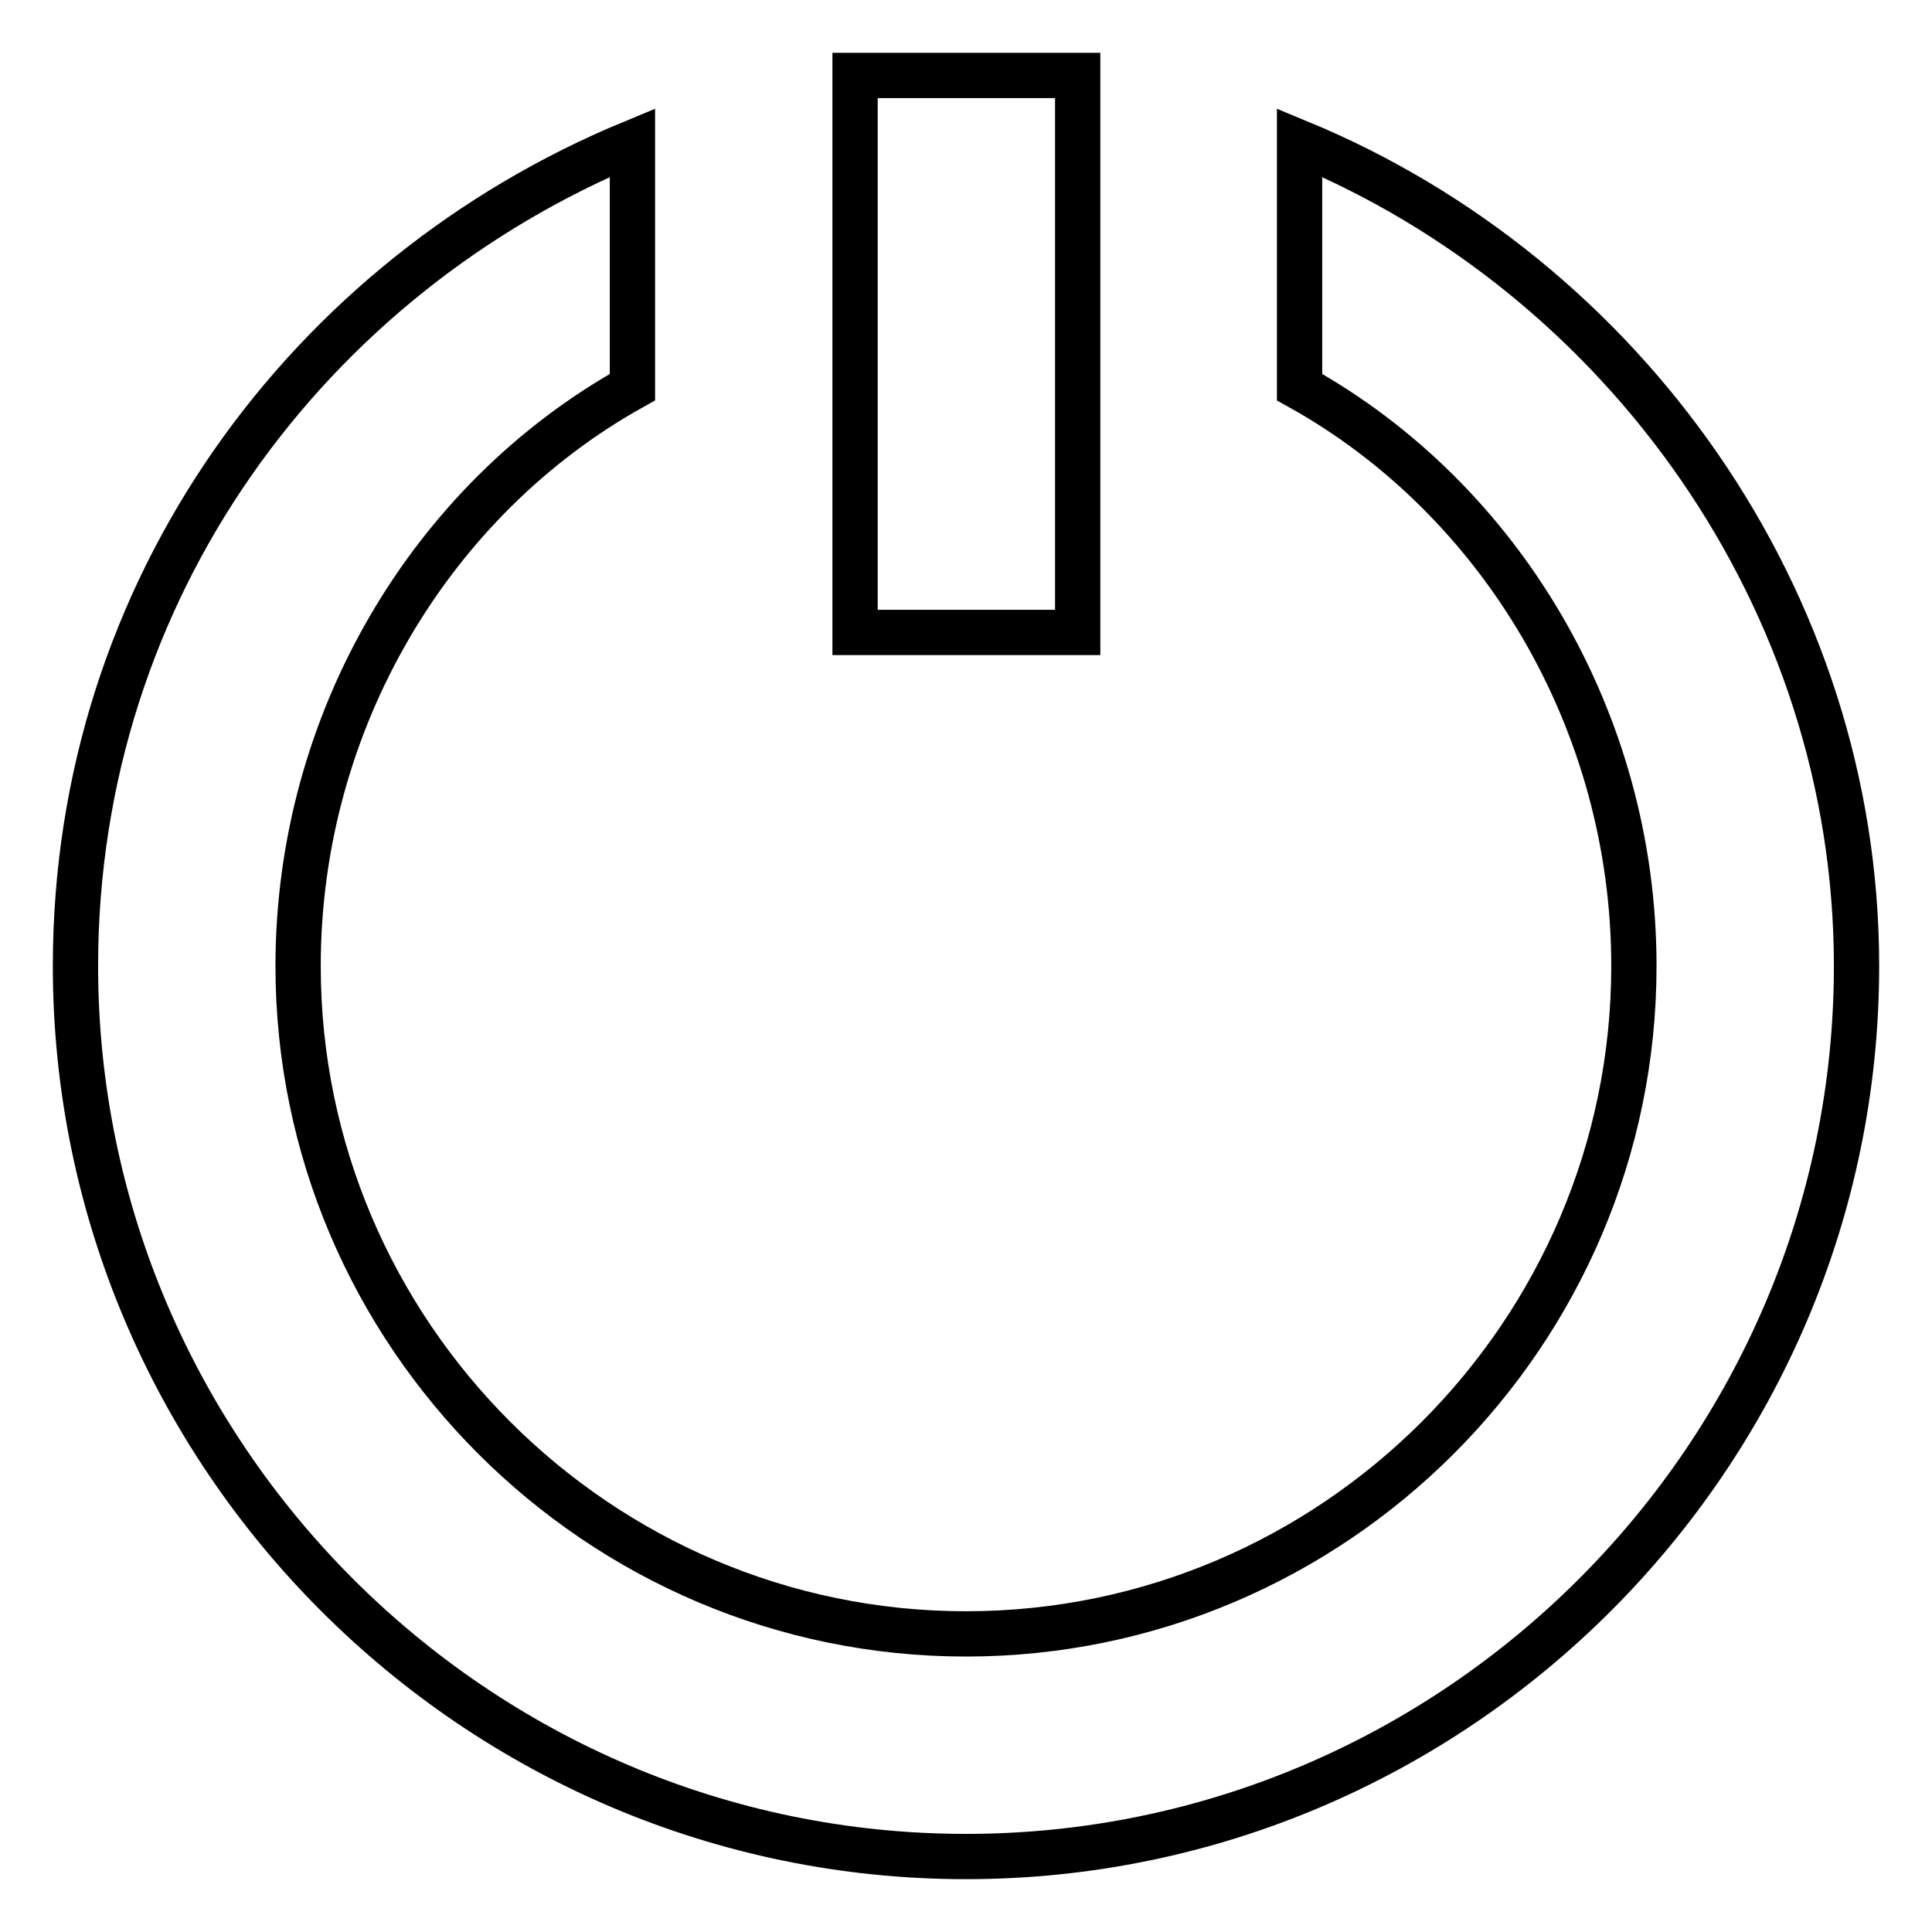
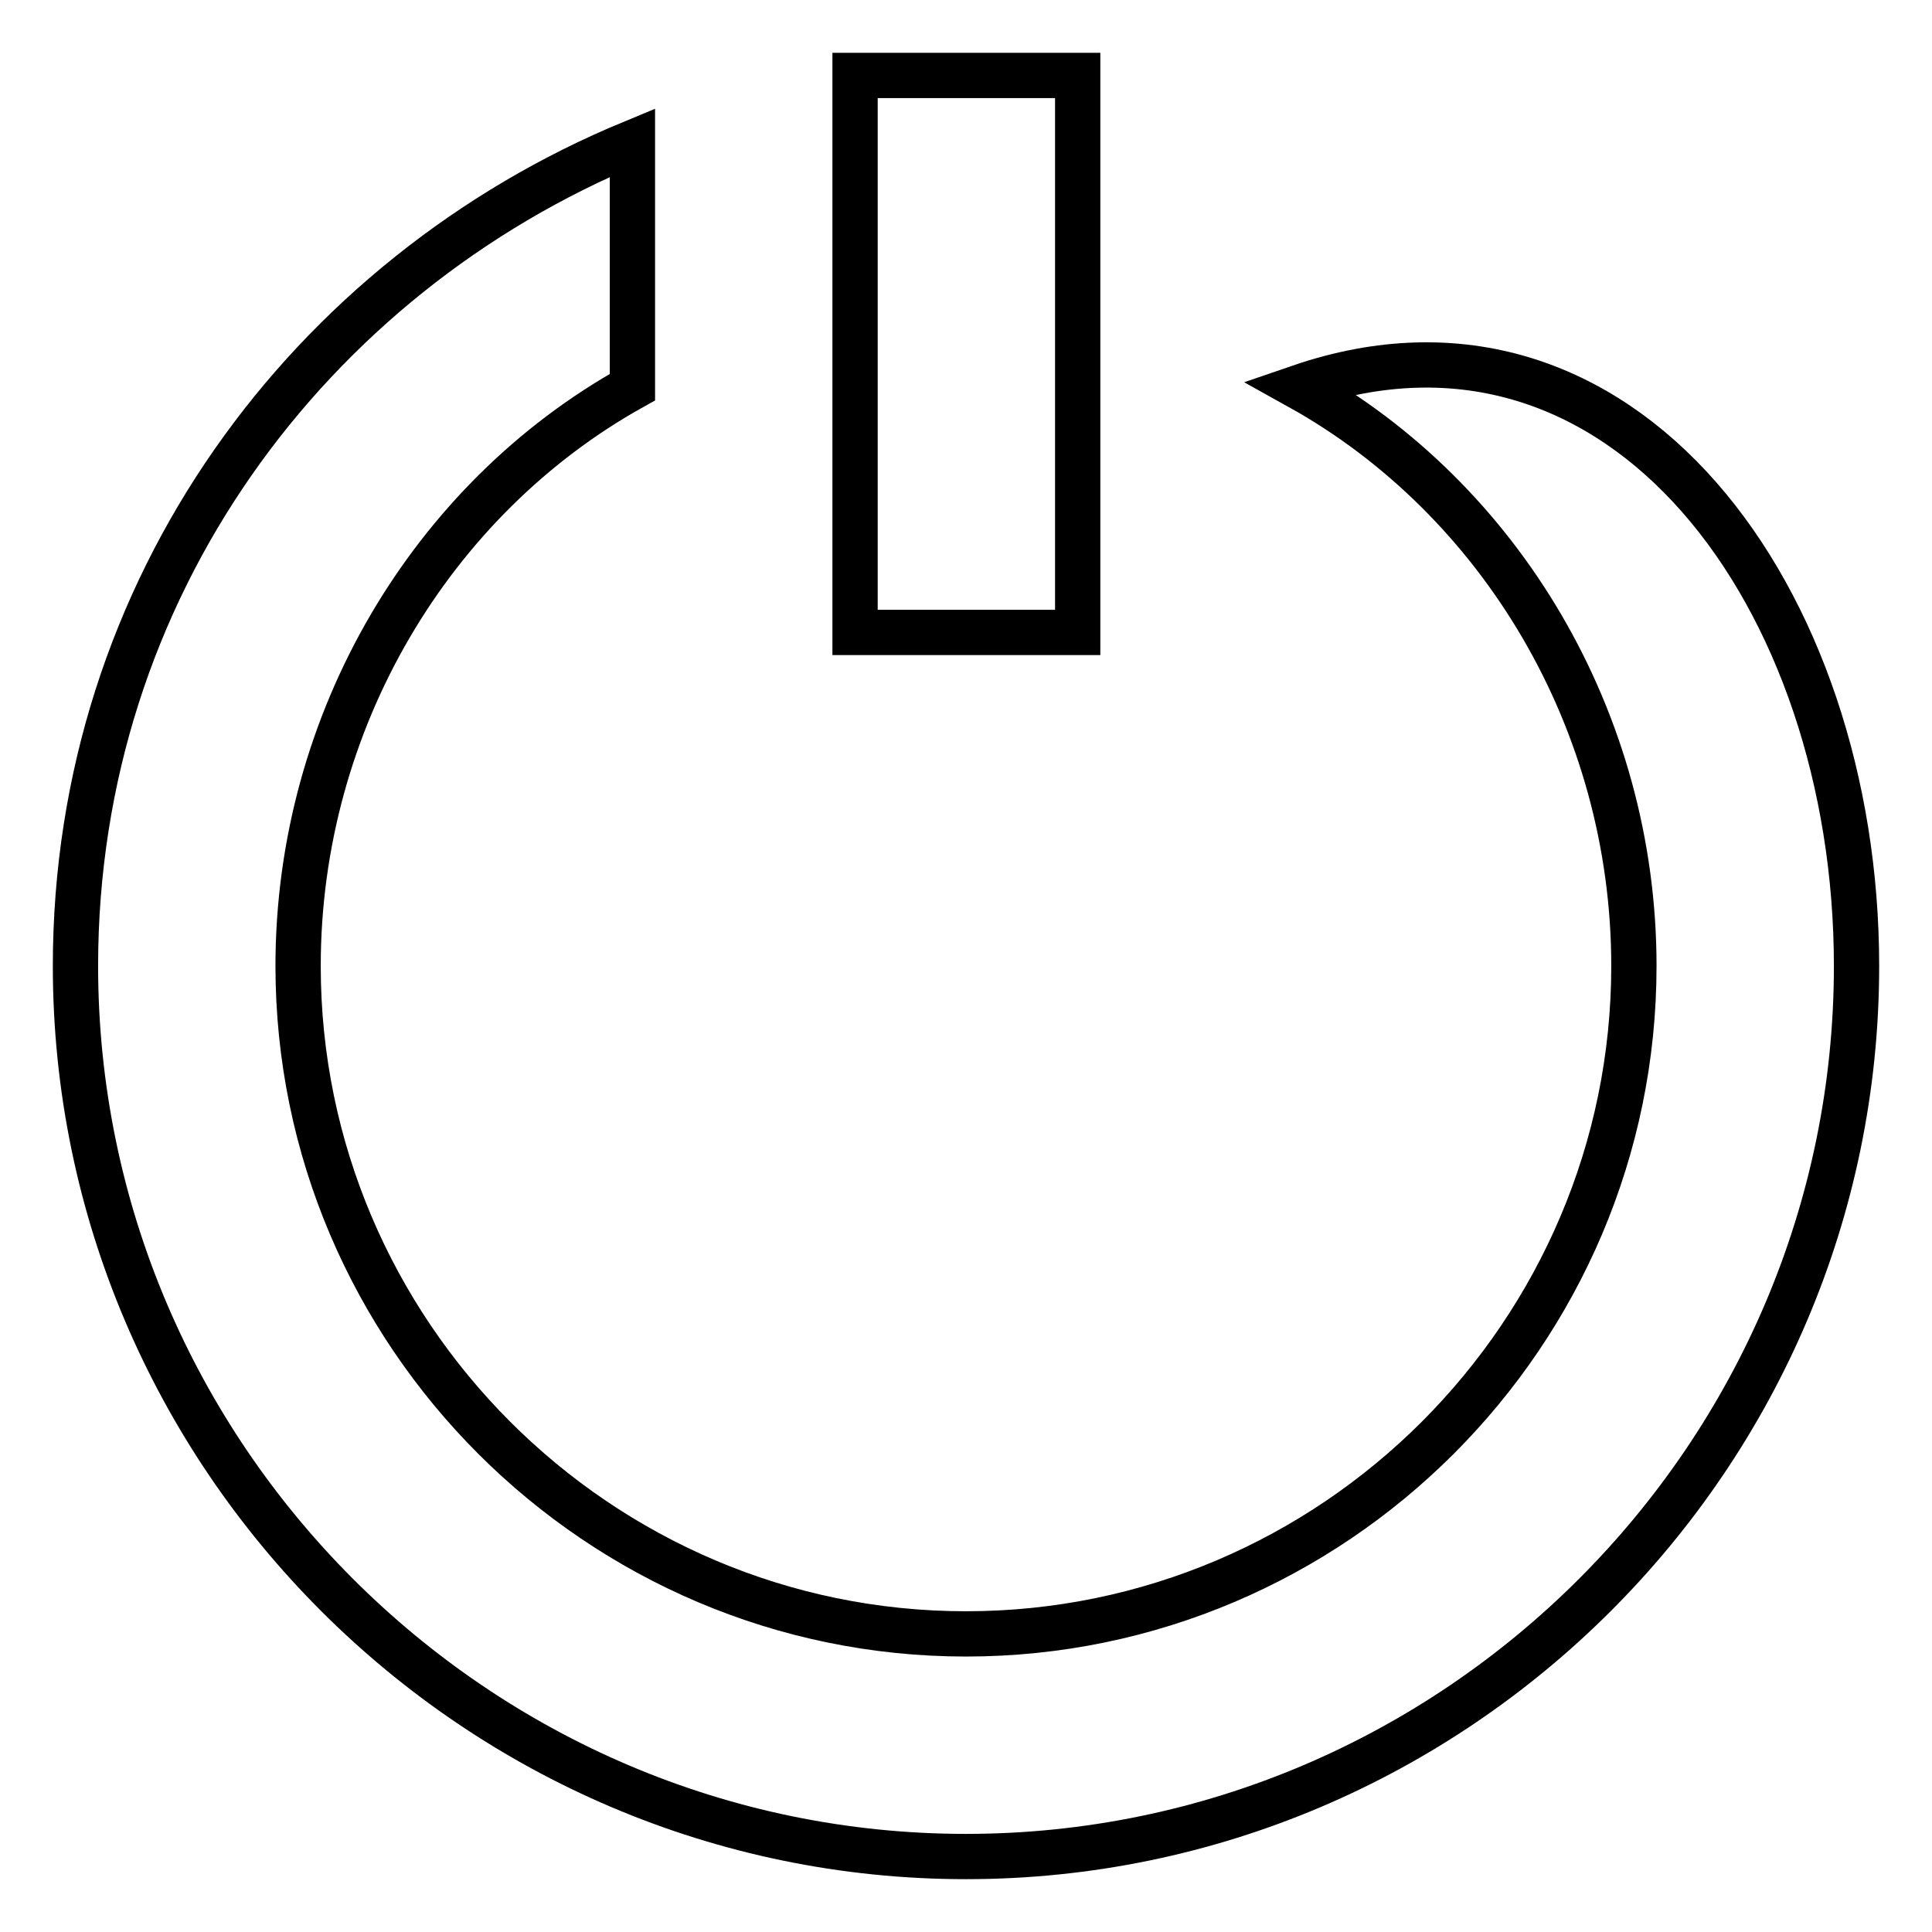
<svg xmlns="http://www.w3.org/2000/svg" version="1.1" x="0px" y="0px" viewBox="0 0 256 256" enable-background="new 0 0 256 256" xml:space="preserve">
  <g>
-     <path stroke-width="6" fill-opacity="0" stroke="#000000" d="M83.8,18.9v32.4C57.2,66.1,39.5,95.5,39.5,128c0,48.7,39.8,88.5,88.5,88.5c48.7,0,88.5-39.8,88.5-88.5 c0-32.5-17.7-61.9-44.3-76.7V18.9C215,36.6,246,79.3,246,128c0,64.9-53.1,118-118,118c-64.9,0-118-53.1-118-118 C10,77.9,41,36.6,83.8,18.9L83.8,18.9z M113.3,10h29.5v73.8h-29.5V10z" />
+     <path stroke-width="6" fill-opacity="0" stroke="#000000" d="M83.8,18.9v32.4C57.2,66.1,39.5,95.5,39.5,128c0,48.7,39.8,88.5,88.5,88.5c48.7,0,88.5-39.8,88.5-88.5 c0-32.5-17.7-61.9-44.3-76.7C215,36.6,246,79.3,246,128c0,64.9-53.1,118-118,118c-64.9,0-118-53.1-118-118 C10,77.9,41,36.6,83.8,18.9L83.8,18.9z M113.3,10h29.5v73.8h-29.5V10z" />
  </g>
</svg>